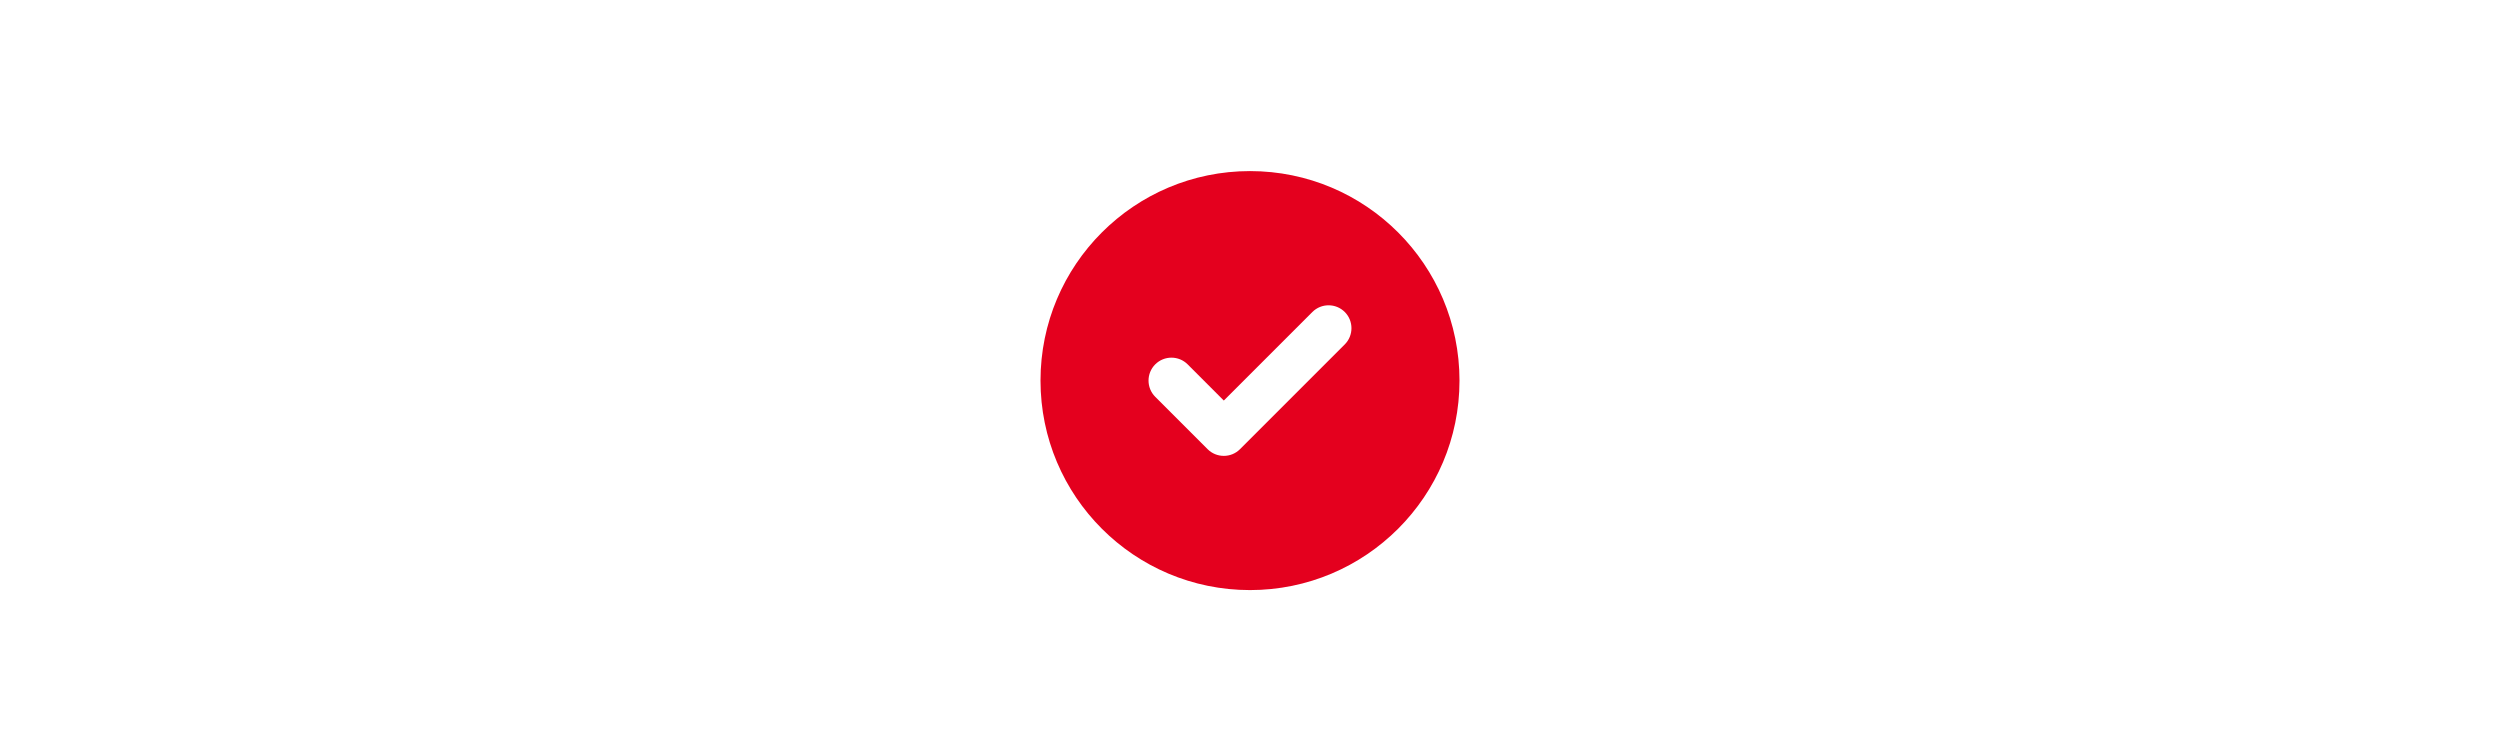
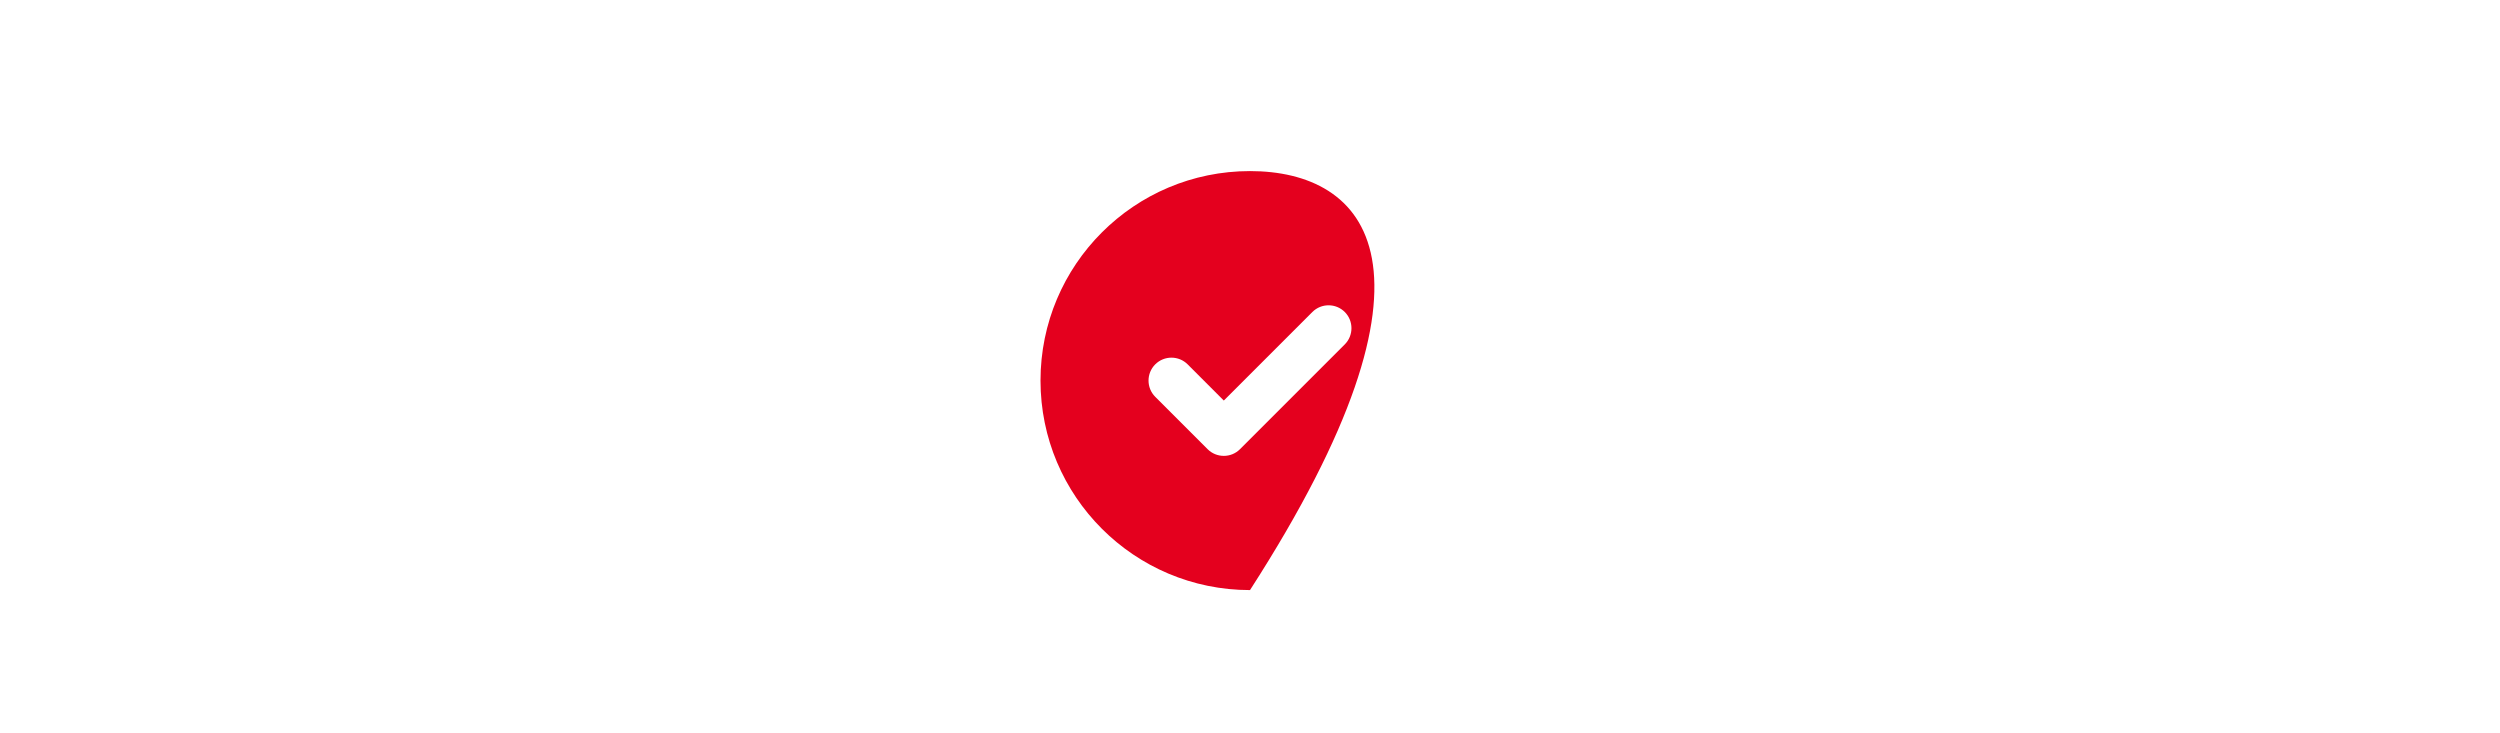
<svg xmlns="http://www.w3.org/2000/svg" width="358px" height="105px" viewBox="0 0 358 105" version="1.1">
  <title>Artboard Copy</title>
  <g id="Artboard-Copy" stroke="none" stroke-width="1" fill="none" fill-rule="evenodd">
    <g id="check-circle" transform="translate(149, 24.5)" fill="#E4001E" fill-rule="nonzero">
-       <path d="M30,0 C13.43,0 0,13.43 0,30 C0,46.57 13.43,60 30,60 C46.57,60 60,46.57 60,30 C60,13.43 46.57,0 30,0 Z M43.57,24.82 L28.57,39.82 C27.926,40.465 27.094,40.781 26.25,40.781 C25.406,40.781 24.57,40.463 23.929,39.822 L16.429,32.322 C15.15,31.04 15.15,28.96 16.429,27.678 C17.711,26.396 19.791,26.396 21.073,27.678 L26.25,32.859 L38.93,20.18 C40.212,18.898 42.292,18.898 43.574,20.18 C44.848,21.457 44.848,23.543 43.57,24.82 Z" id="Shape" />
+       <path d="M30,0 C13.43,0 0,13.43 0,30 C0,46.57 13.43,60 30,60 C60,13.43 46.57,0 30,0 Z M43.57,24.82 L28.57,39.82 C27.926,40.465 27.094,40.781 26.25,40.781 C25.406,40.781 24.57,40.463 23.929,39.822 L16.429,32.322 C15.15,31.04 15.15,28.96 16.429,27.678 C17.711,26.396 19.791,26.396 21.073,27.678 L26.25,32.859 L38.93,20.18 C40.212,18.898 42.292,18.898 43.574,20.18 C44.848,21.457 44.848,23.543 43.57,24.82 Z" id="Shape" />
    </g>
  </g>
</svg>